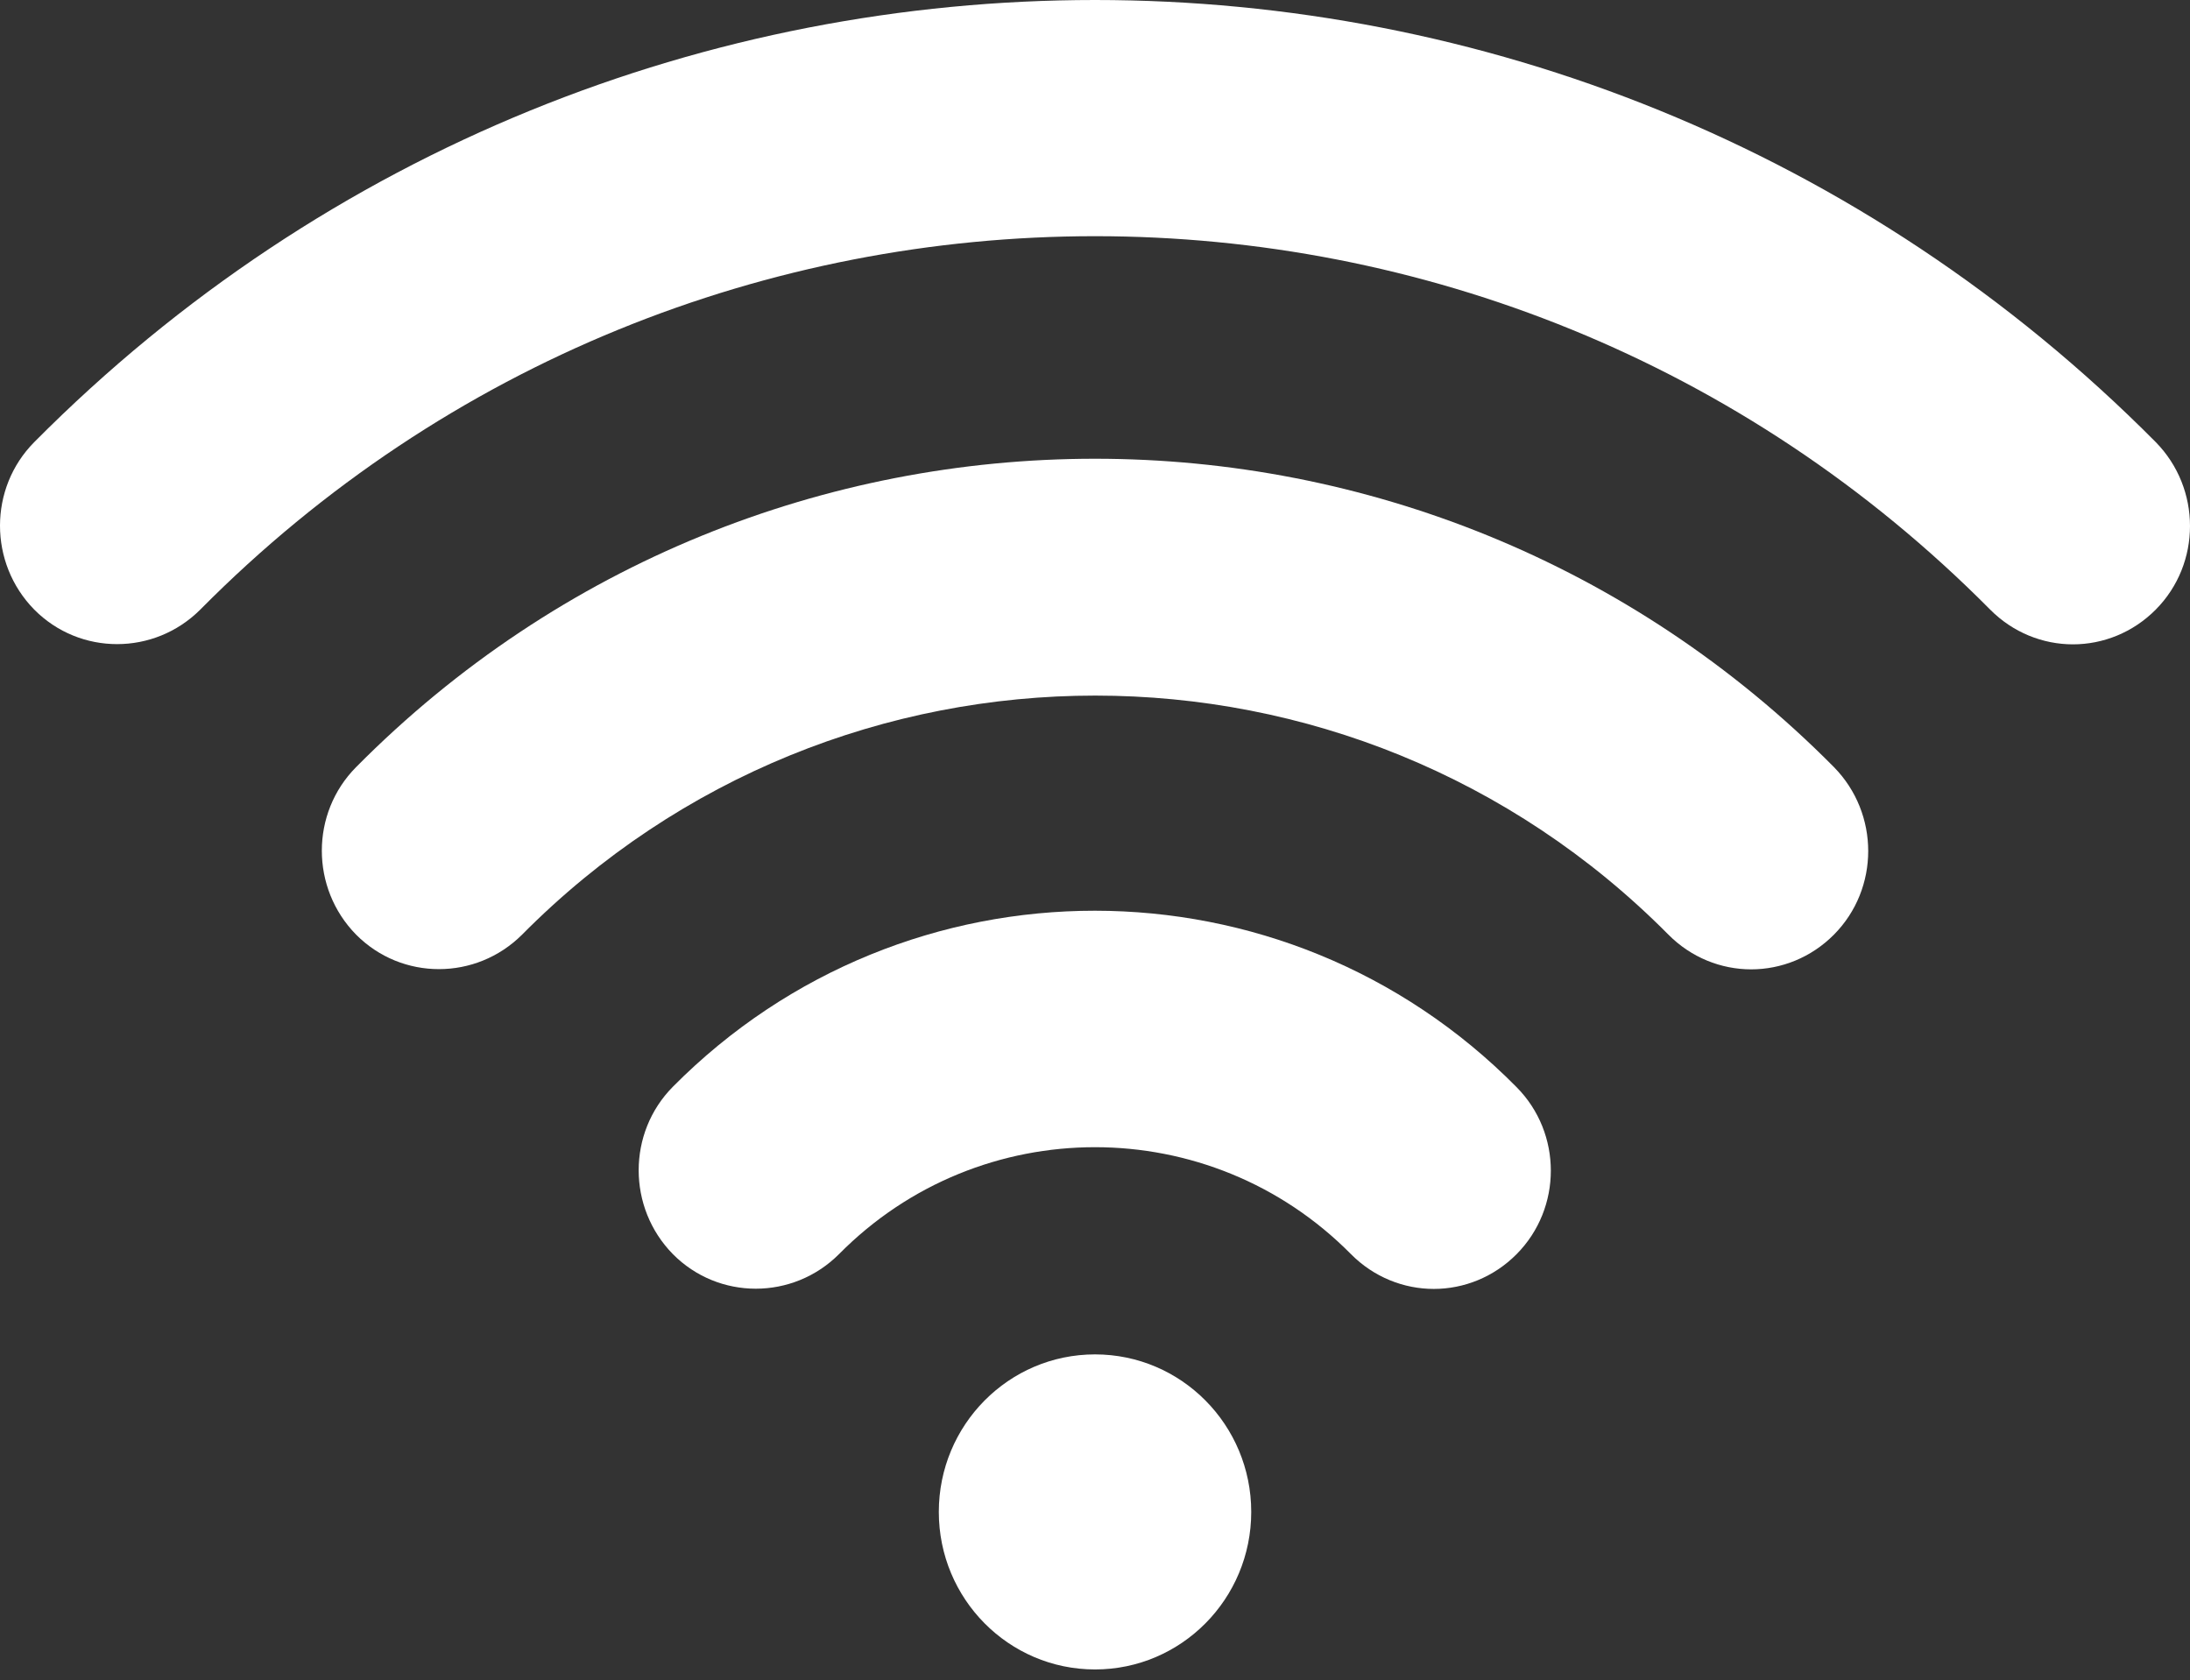
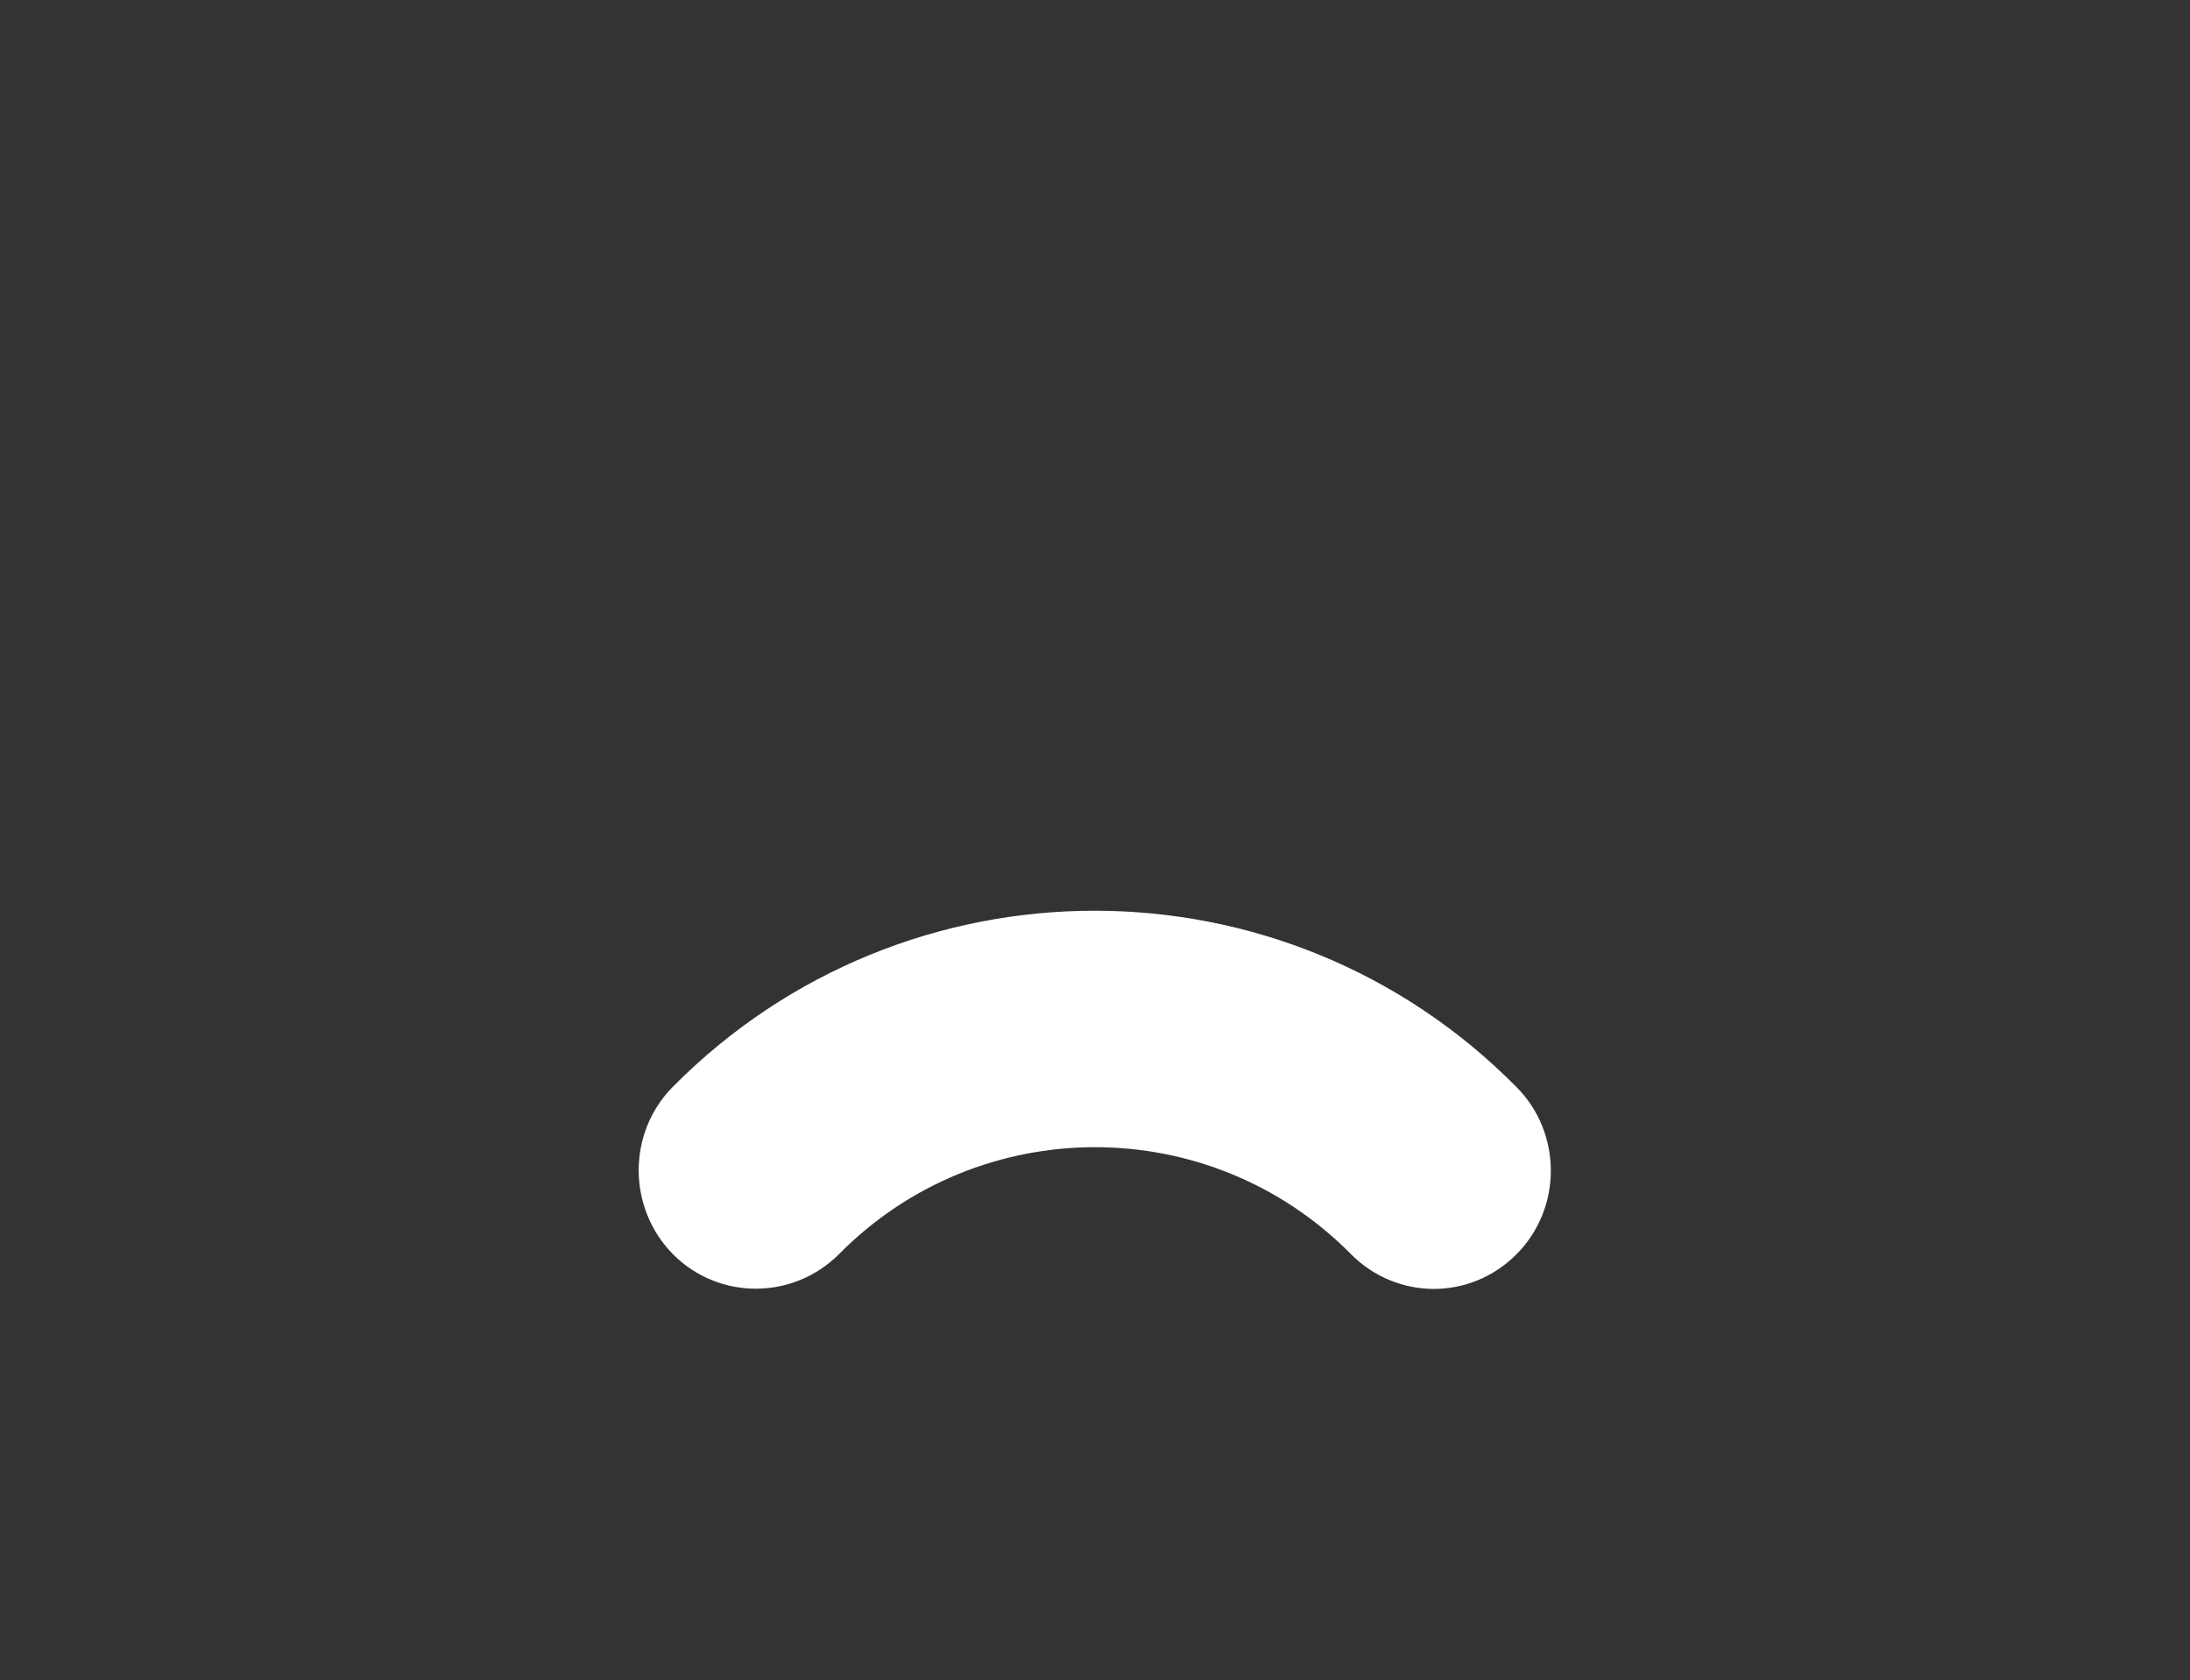
<svg xmlns="http://www.w3.org/2000/svg" width="202" height="155" viewBox="0 0 202 155" fill="none">
  <rect x="0" y="0" width="202" height="155" fill="#333333" stroke="none" />
-   <path d="M32.843 70.766C28.632 75.013 28.632 81.925 32.843 86.214C37.054 90.461 43.907 90.461 48.159 86.214C77.305 56.817 124.74 56.817 153.886 86.214C155.992 88.338 158.758 89.42 161.524 89.42C164.29 89.42 167.056 88.338 169.161 86.214C173.372 81.967 173.372 75.055 169.161 70.766C131.593 32.834 70.411 32.834 32.843 70.766Z" fill="white" />
-   <path d="M62.068 100.245C57.857 104.492 57.857 111.404 62.068 115.693C66.279 119.94 73.132 119.94 77.384 115.693C90.388 102.535 111.608 102.535 124.612 115.693C126.718 117.817 129.484 118.899 132.25 118.899C135.016 118.899 137.782 117.817 139.887 115.693C144.098 111.446 144.098 104.534 139.887 100.287C118.461 78.593 83.535 78.593 62.068 100.245Z" fill="white" />
-   <path d="M101.002 154.001C108.959 154.001 115.41 147.495 115.41 139.469C115.41 131.444 108.959 124.938 101.002 124.938C93.044 124.938 86.594 131.444 86.594 139.469C86.594 147.495 93.044 154.001 101.002 154.001Z" fill="white" />
-   <path d="M198.842 40.785C144.884 -13.595 57.116 -13.595 3.158 40.785C-1.053 45.032 -1.053 51.944 3.158 56.233C7.369 60.48 14.222 60.48 18.474 56.233C63.969 10.306 138.031 10.306 183.567 56.233C185.672 58.356 188.438 59.439 191.204 59.439C193.97 59.439 196.736 58.356 198.842 56.233C203.053 51.986 203.053 45.074 198.842 40.785Z" fill="white" />
+   <path d="M62.068 100.245C57.857 104.492 57.857 111.404 62.068 115.693C66.279 119.94 73.132 119.94 77.384 115.693C90.388 102.535 111.608 102.535 124.612 115.693C126.718 117.817 129.484 118.899 132.25 118.899C135.016 118.899 137.782 117.817 139.887 115.693C144.098 111.446 144.098 104.534 139.887 100.287C118.461 78.593 83.535 78.593 62.068 100.245" fill="white" />
</svg>